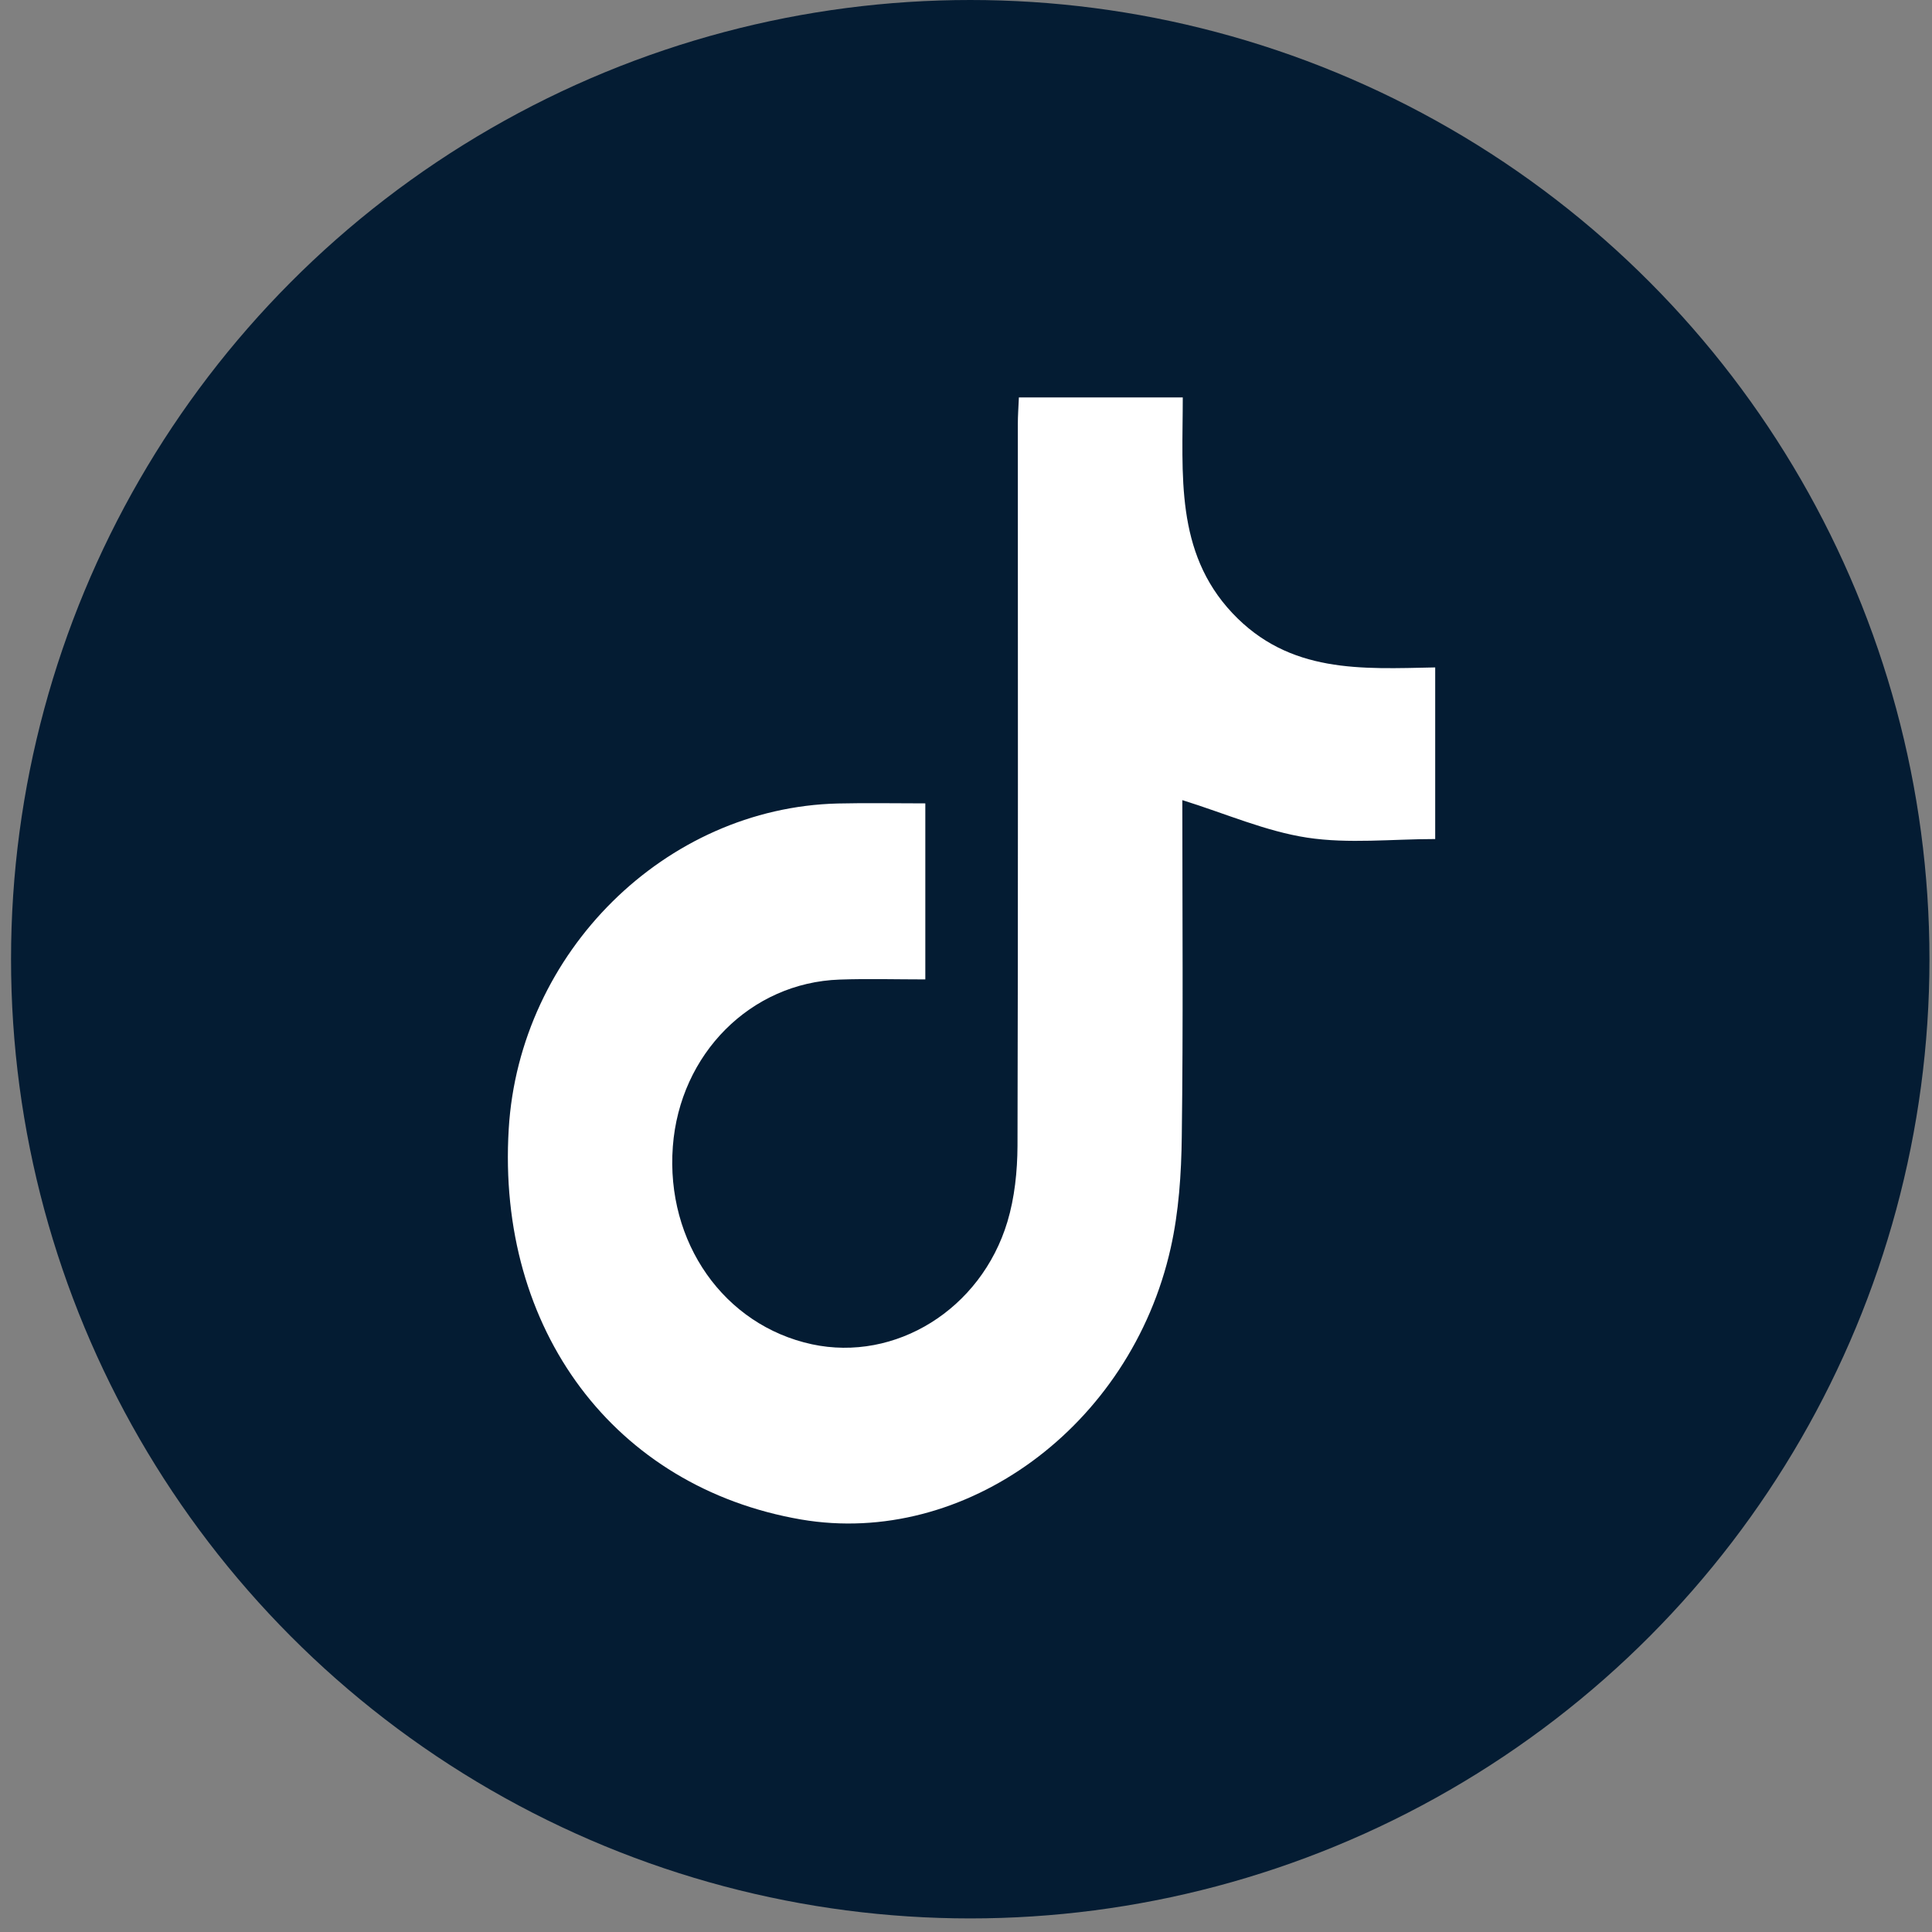
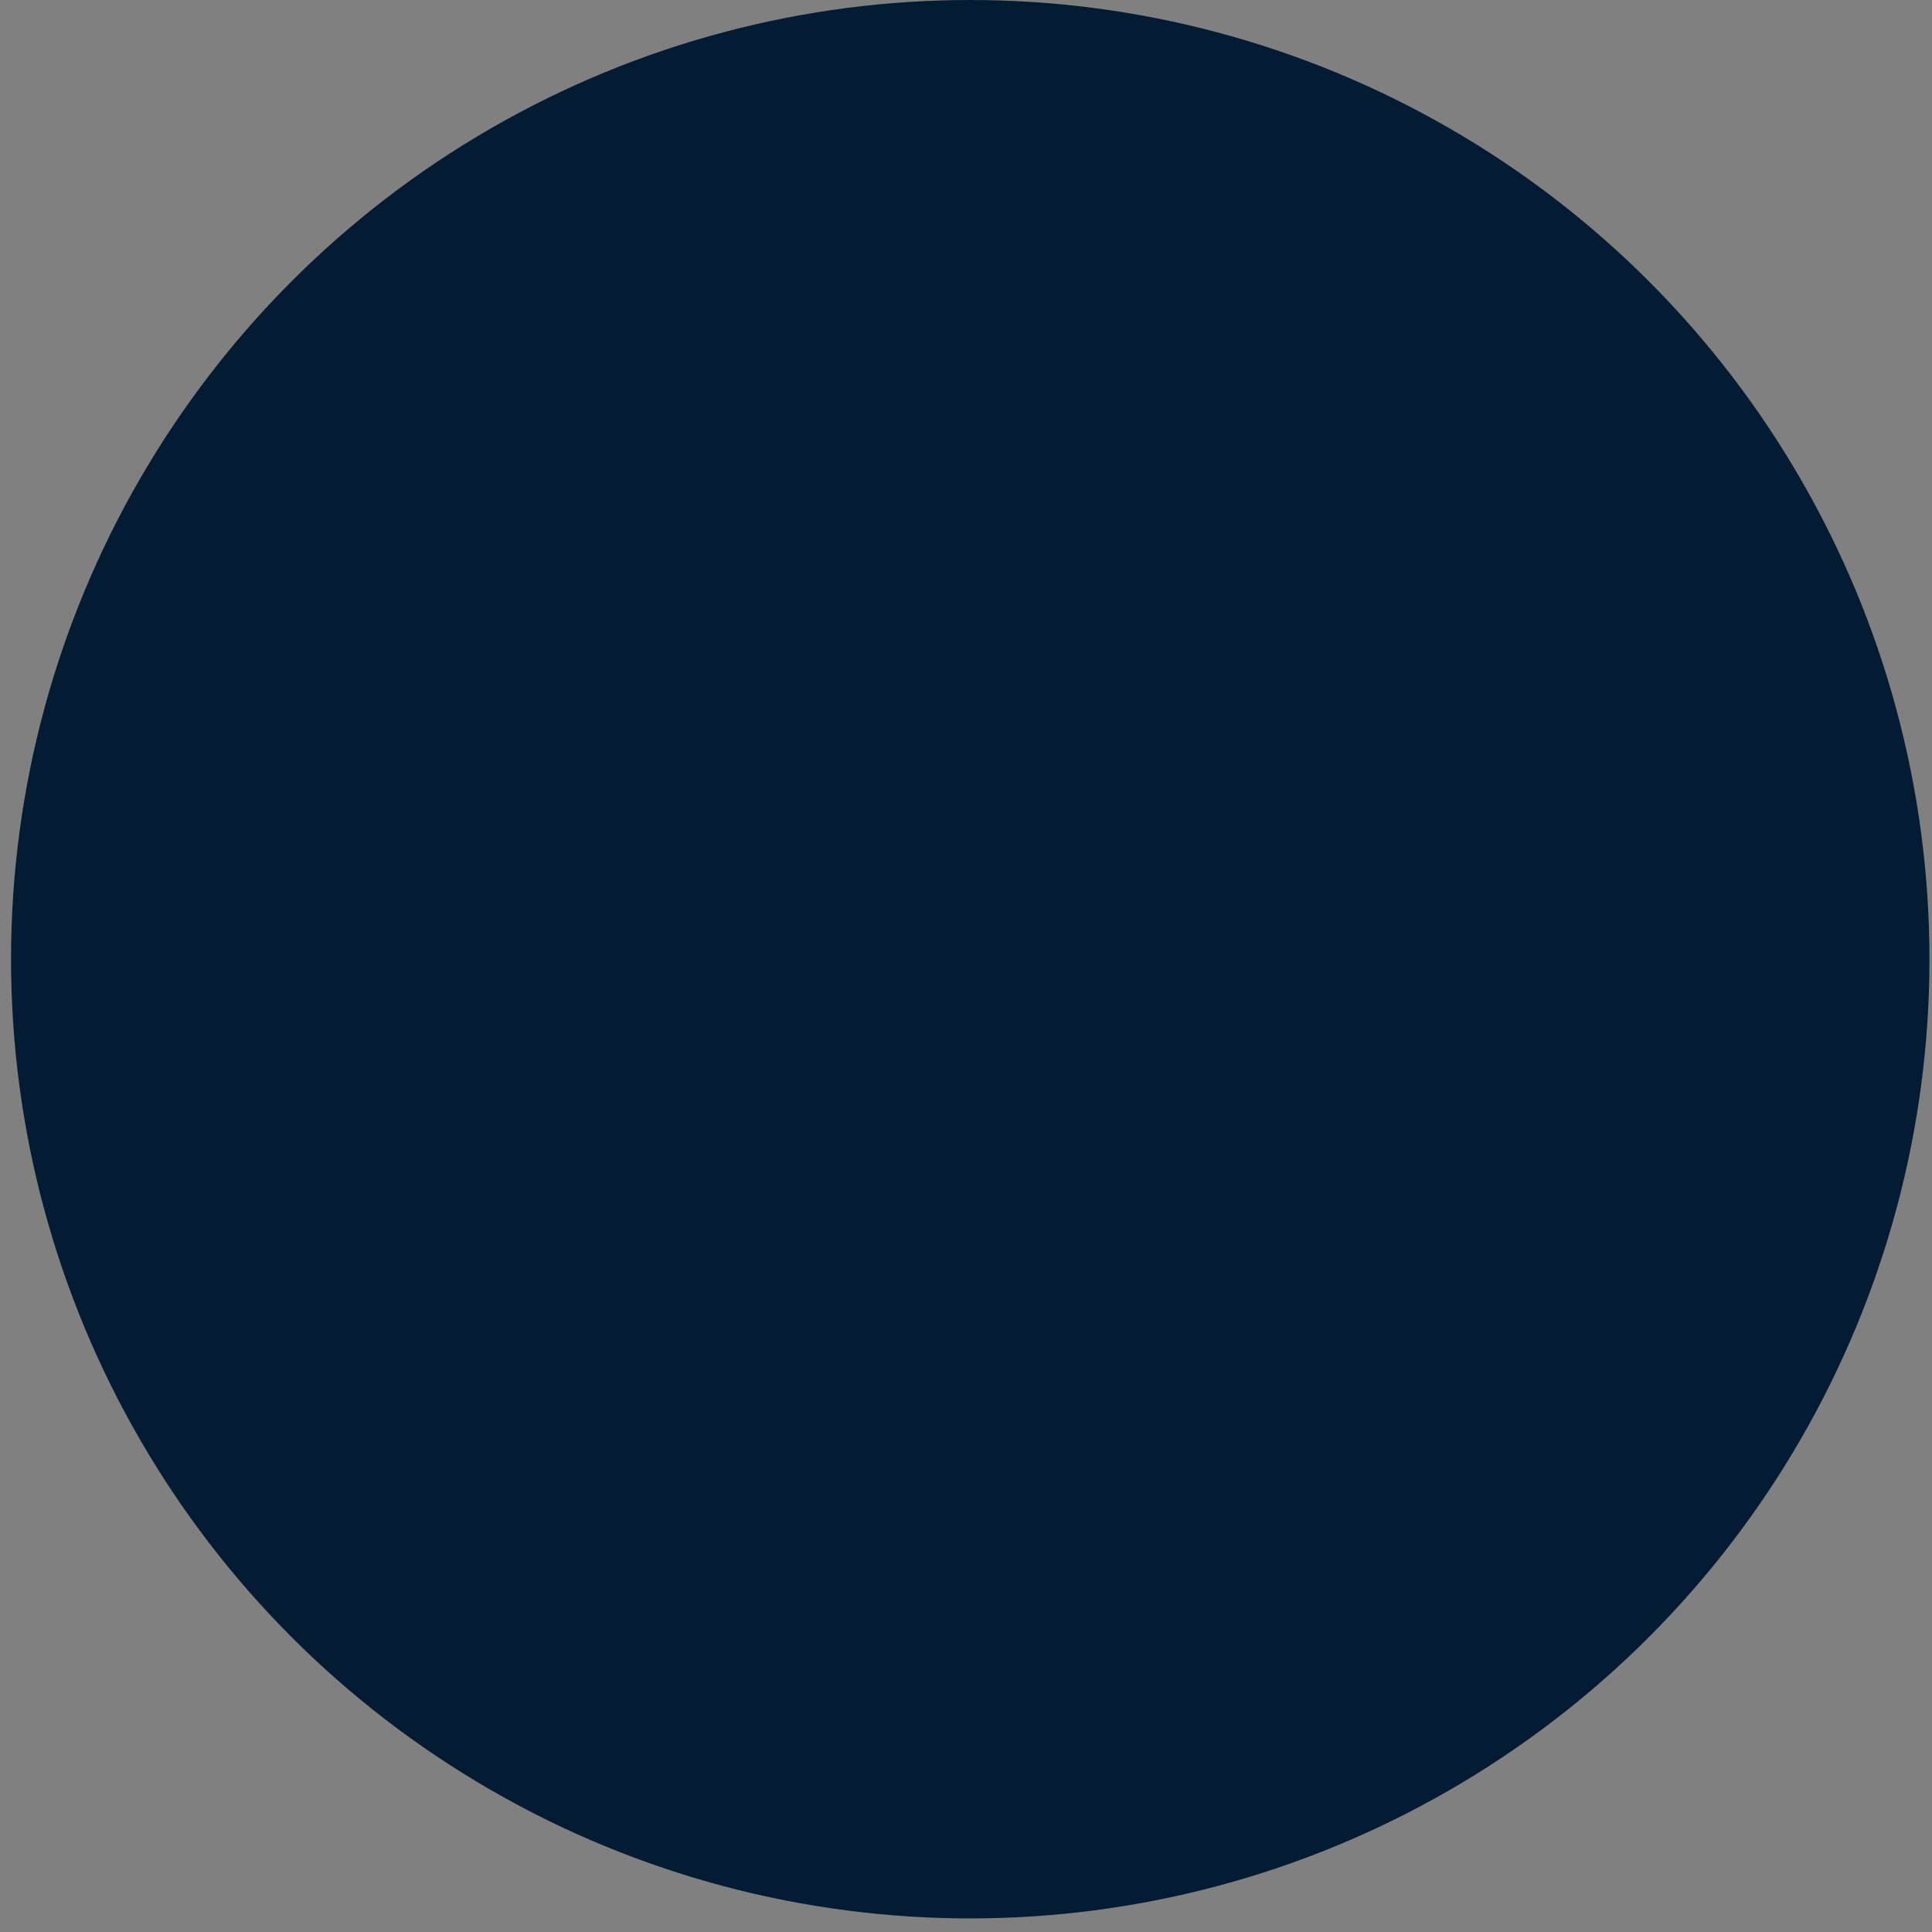
<svg xmlns="http://www.w3.org/2000/svg" width="35" height="35" viewBox="0 0 35 35" fill="none">
  <rect x="0" y="0" width="35" height="35" fill="#808080" stroke="none" />
  <circle cx="17.577" cy="17.377" r="17.377" fill="#041C33" />
-   <path d="M16.763 14.554V17.743C16.233 17.743 15.722 17.728 15.211 17.746C13.599 17.801 12.315 19.092 12.189 20.77C12.059 22.506 13.116 24.009 14.709 24.353C16.218 24.677 17.771 23.724 18.25 22.134C18.381 21.698 18.431 21.218 18.433 20.756C18.445 16.397 18.439 12.038 18.439 7.679C18.439 7.533 18.45 7.386 18.458 7.2H21.427C21.427 8.59 21.283 9.996 22.323 11.104C23.359 12.206 24.666 12.118 26 12.091V15.2C25.217 15.2 24.435 15.289 23.682 15.175C22.929 15.06 22.203 14.739 21.419 14.495C21.419 16.518 21.436 18.554 21.409 20.59C21.401 21.265 21.355 21.957 21.208 22.61C20.483 25.845 17.477 28.034 14.512 27.527C11.135 26.945 8.996 24.093 9.216 20.453C9.408 17.249 12.053 14.632 15.179 14.556C15.693 14.544 16.206 14.554 16.763 14.554Z" fill="white" />
</svg>